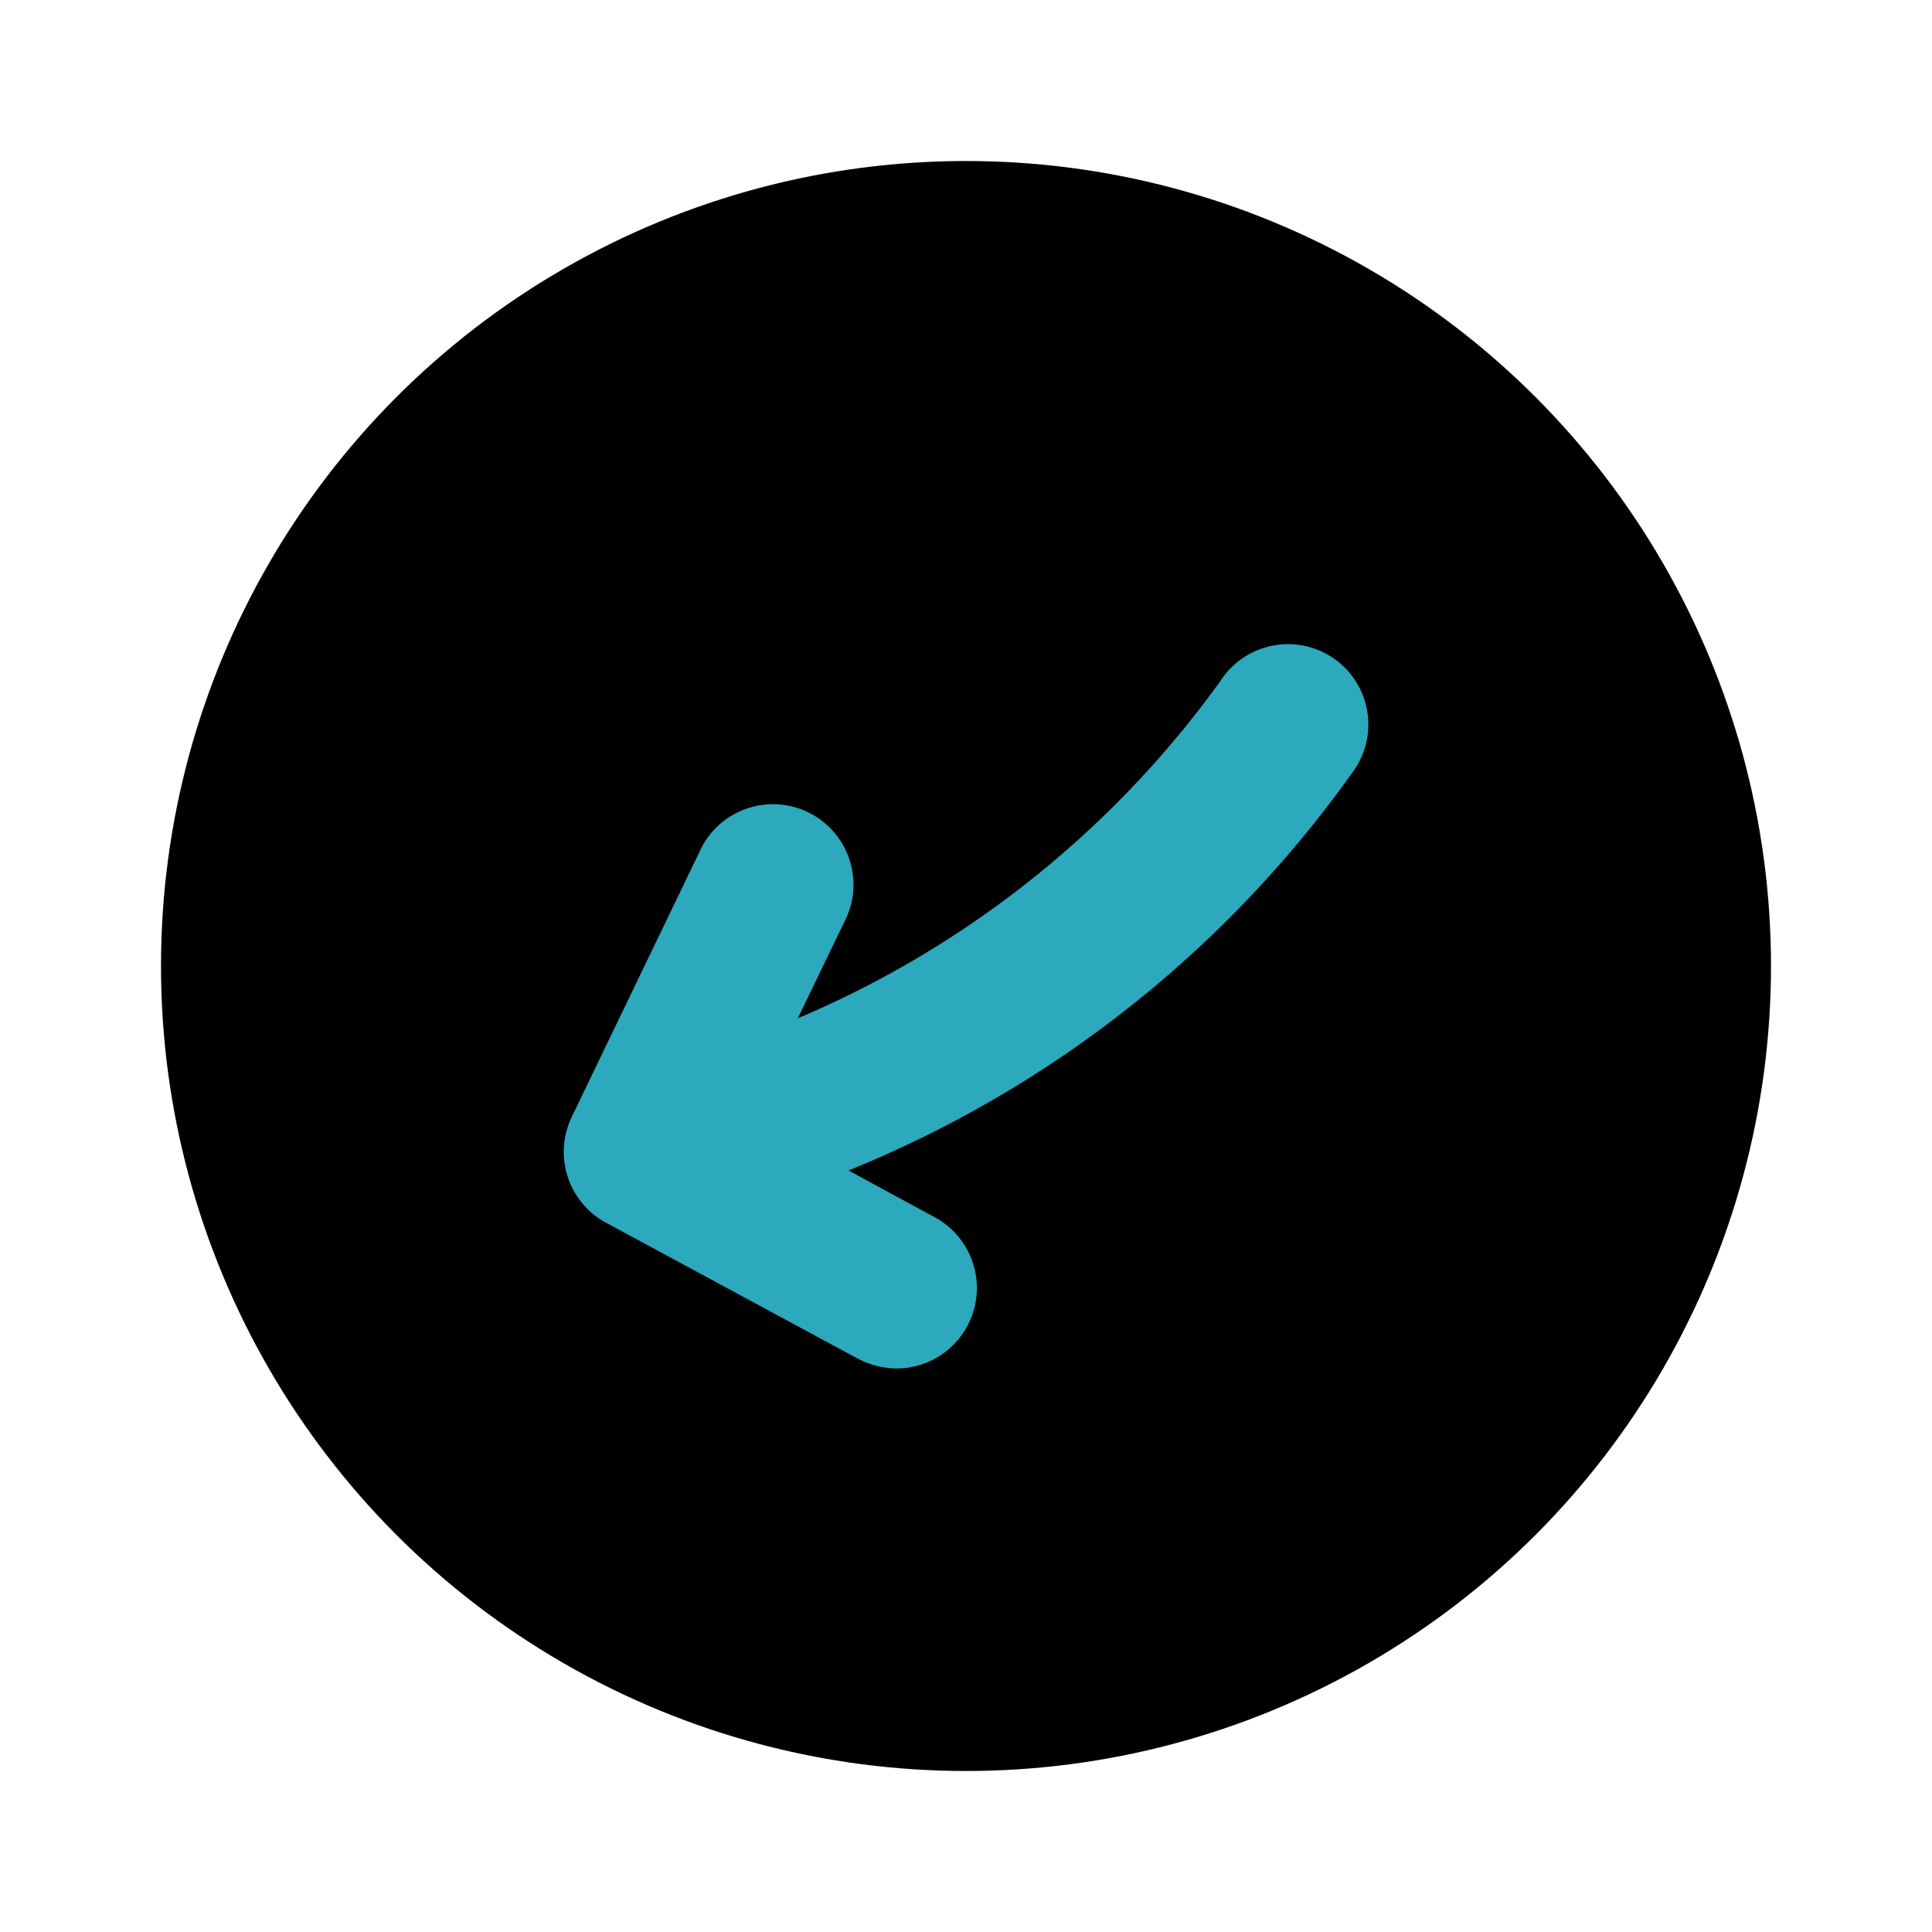
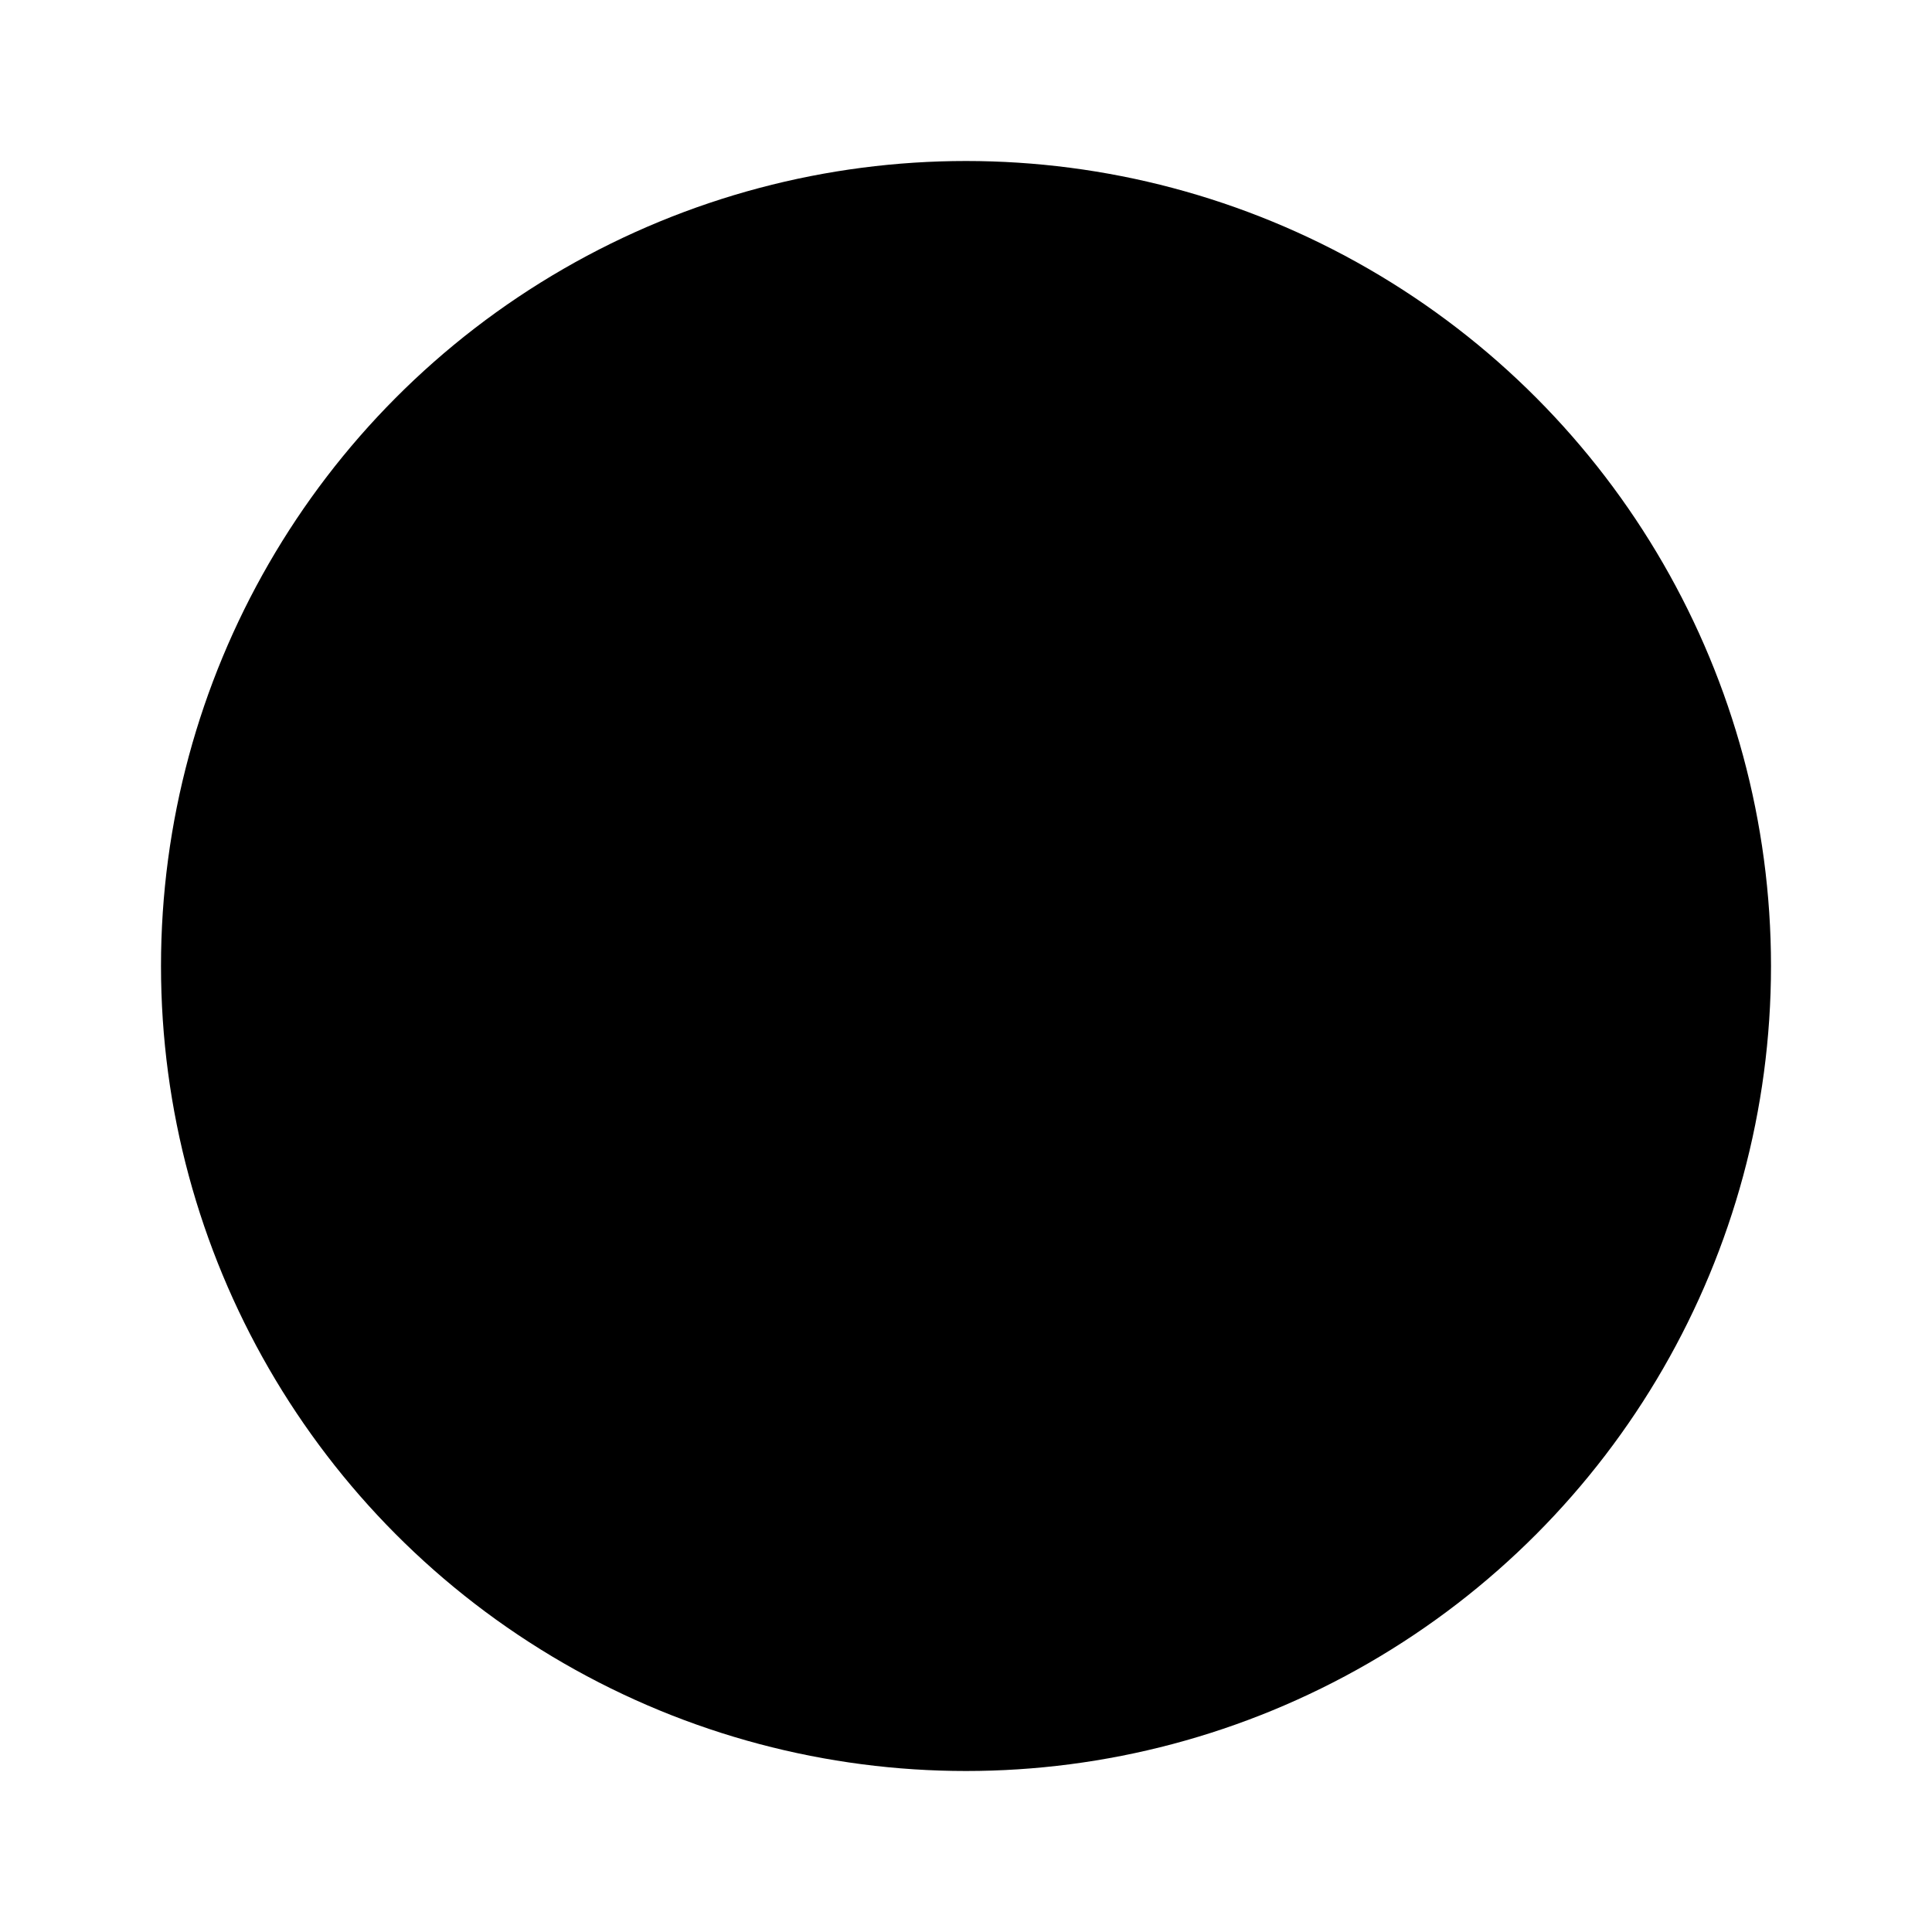
<svg xmlns="http://www.w3.org/2000/svg" fill="#000000" width="800px" height="800px" viewBox="0 0 24 24" id="curve-arrow-left-circle" data-name="Flat Color" class="icon flat-color">
  <circle id="primary" cx="12" cy="12" r="10" style="fill: rgb(0, 0, 0);" />
-   <path id="secondary" d="M16.54,8.16a1,1,0,0,0-1.38.3,12.44,12.44,0,0,1-5.25,4.19l.58-1.2a1,1,0,1,0-1.8-.87L7.1,13.88a1,1,0,0,0,.43,1.31l3.13,1.69a1.07,1.07,0,0,0,.48.12,1,1,0,0,0,.47-1.88l-1.07-.58a14.24,14.24,0,0,0,6.3-5A1,1,0,0,0,16.54,8.16Z" style="fill: rgb(44, 169, 188);" />
</svg>